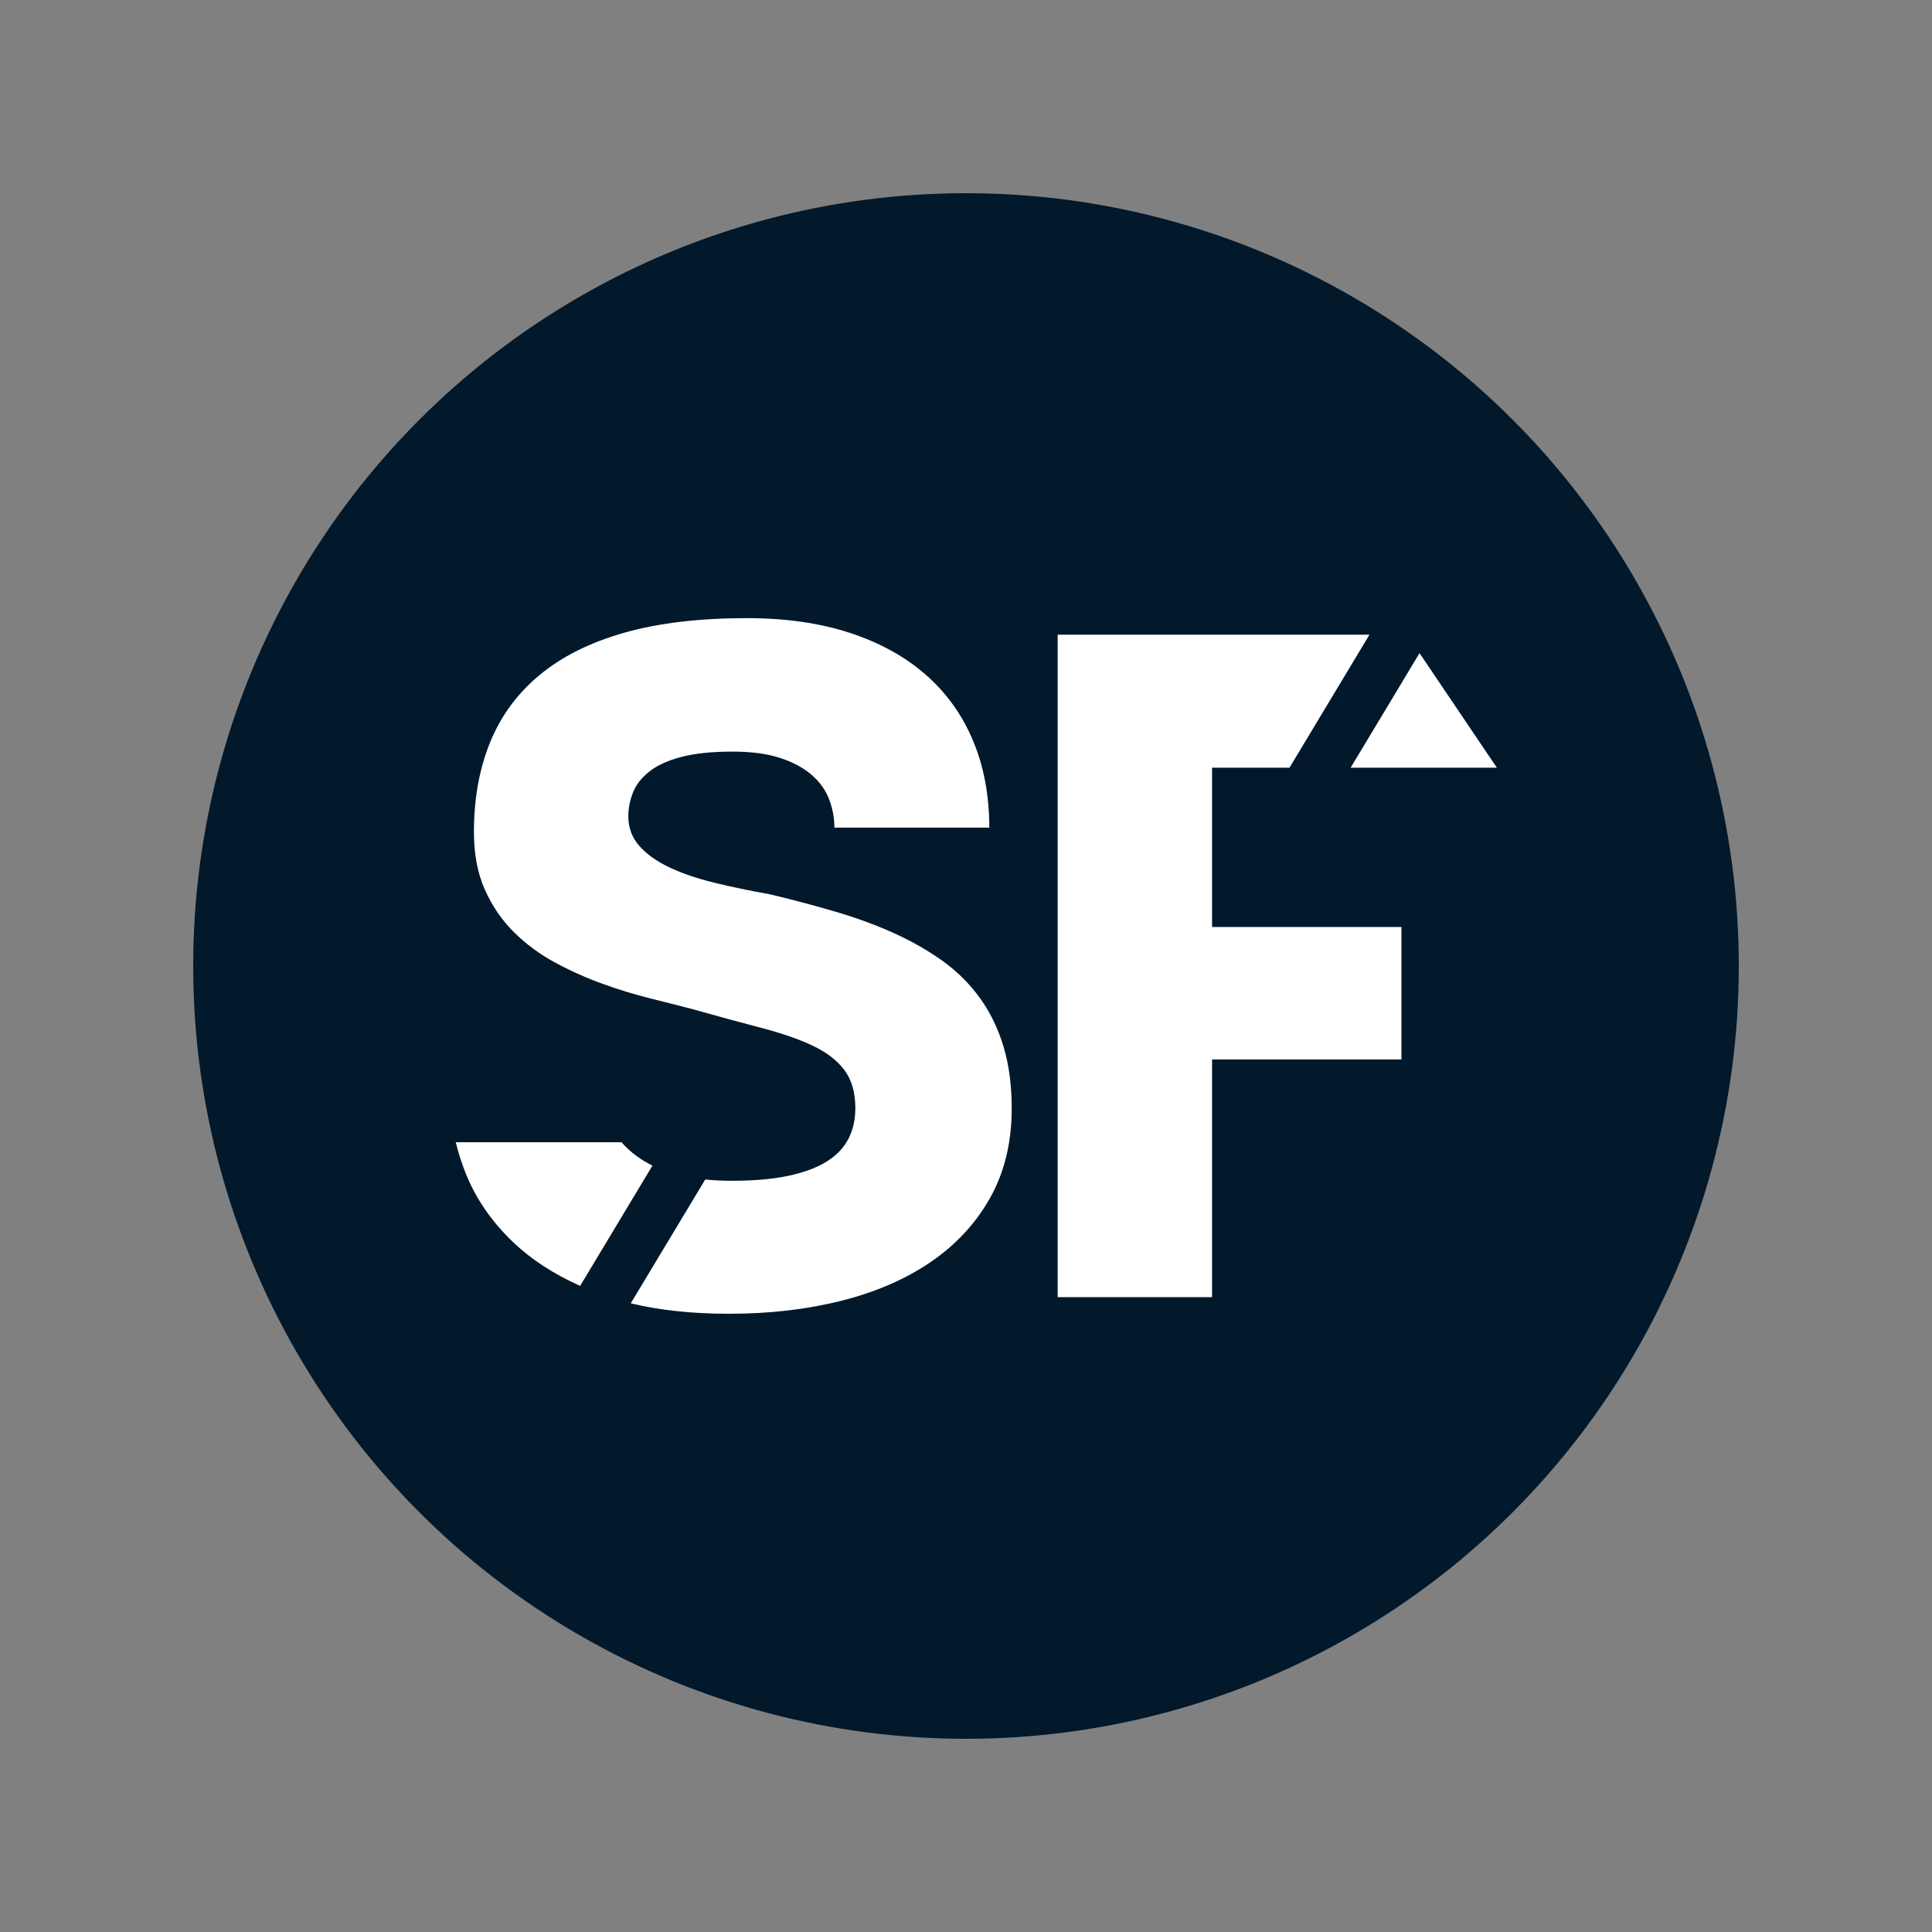
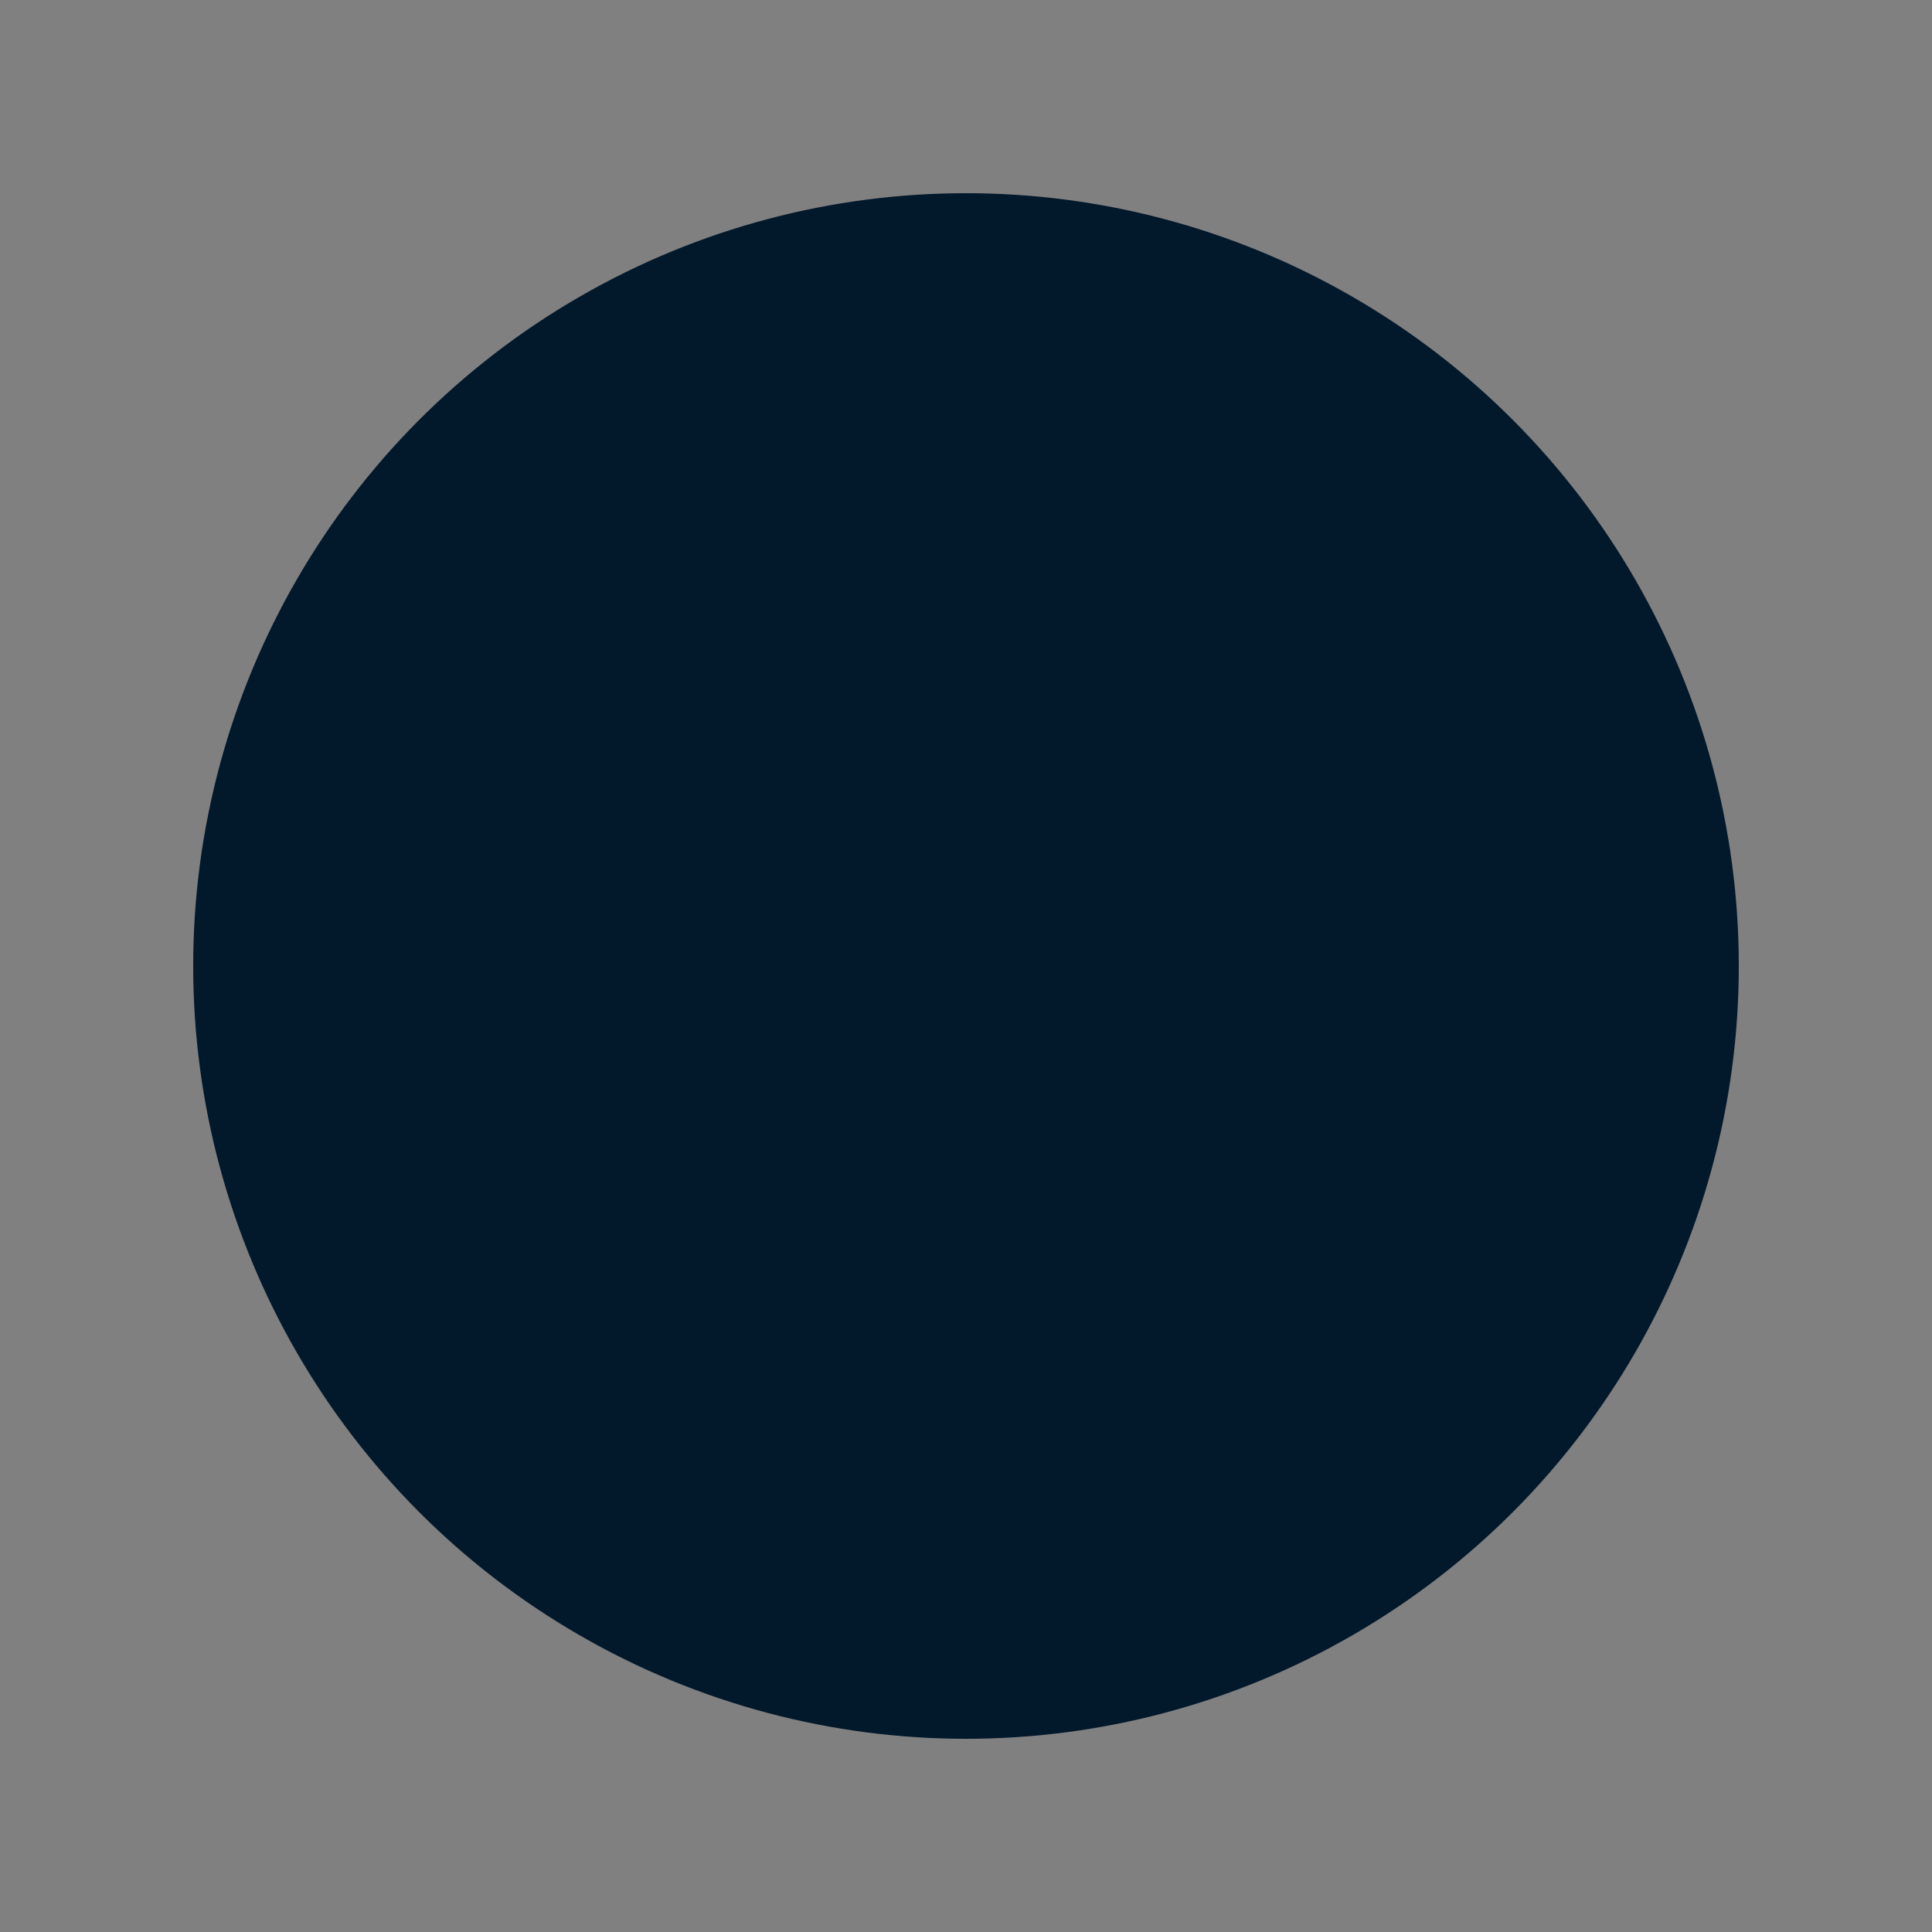
<svg xmlns="http://www.w3.org/2000/svg" width="120px" height="120px" viewBox="0 0 120 120" version="1.1">
  <rect x="0" y="0" width="120" height="120" fill="#808080" stroke="none" />
  <title>segofinance/icon/segofinance_principal    </title>
  <g id="segofinance/icon/segofinance_principal----" stroke="none" stroke-width="1" fill="none" fill-rule="evenodd">
    <g id="Group-195" transform="translate(12, 12)">
      <circle id="Oval" fill="#02182B" cx="48" cy="48" r="48" />
-       <path d="M34.38,26.394 C36.8,26.394 38.943,26.701 40.809,27.316 C42.675,27.932 44.248,28.804 45.529,29.934 C46.81,31.063 47.783,32.43 48.449,34.033 C49.115,35.637 49.447,37.427 49.447,39.404 L39.826,39.404 C39.826,38.799 39.715,38.209 39.493,37.634 C39.271,37.059 38.908,36.555 38.404,36.121 C37.899,35.687 37.249,35.34 36.452,35.077 C35.655,34.815 34.672,34.684 33.502,34.684 C32.211,34.684 31.147,34.795 30.31,35.017 C29.473,35.239 28.812,35.541 28.328,35.925 C27.844,36.308 27.506,36.741 27.315,37.226 C27.123,37.71 27.027,38.204 27.027,38.708 C27.027,39.414 27.254,40.024 27.708,40.539 C28.162,41.053 28.782,41.497 29.569,41.87 C30.355,42.243 31.283,42.561 32.352,42.823 C33.421,43.085 34.581,43.327 35.832,43.549 C37.264,43.892 38.631,44.255 39.932,44.638 C41.233,45.022 42.438,45.465 43.547,45.97 C44.657,46.474 45.66,47.049 46.558,47.694 C47.455,48.34 48.222,49.101 48.857,49.979 C49.493,50.856 49.982,51.86 50.325,52.989 C50.668,54.119 50.839,55.41 50.839,56.862 C50.839,58.94 50.4,60.77 49.523,62.354 C48.646,63.937 47.425,65.268 45.862,66.348 C44.299,67.427 42.443,68.239 40.295,68.783 C38.147,69.328 35.812,69.6 33.29,69.6 C31.002,69.6 28.965,69.384 27.178,68.952 L31.804,61.26 C32.329,61.313 32.885,61.34 33.472,61.34 C34.864,61.34 36.044,61.234 37.012,61.022 C37.98,60.811 38.767,60.513 39.372,60.13 C39.977,59.747 40.421,59.278 40.703,58.723 C40.986,58.168 41.127,57.538 41.127,56.832 C41.127,55.843 40.895,55.047 40.431,54.442 C39.967,53.836 39.301,53.332 38.434,52.929 C37.567,52.525 36.513,52.162 35.272,51.84 C34.032,51.517 32.625,51.134 31.051,50.69 C30.285,50.488 29.412,50.266 28.434,50.024 C27.456,49.782 26.462,49.479 25.454,49.116 C24.445,48.753 23.462,48.315 22.504,47.8 C21.546,47.286 20.688,46.656 19.932,45.909 C19.176,45.163 18.57,44.28 18.117,43.262 C17.663,42.243 17.436,41.048 17.436,39.676 C17.436,37.619 17.769,35.768 18.434,34.124 C19.1,32.48 20.124,31.083 21.505,29.934 C22.887,28.784 24.642,27.906 26.77,27.301 C28.898,26.696 31.435,26.394 34.38,26.394 Z M73.06,27.422 L68.093,35.682 L63.284,35.682 L63.284,45.576 L75.046,45.576 L75.046,53.806 L63.284,53.806 L63.284,68.571 L53.693,68.571 L53.693,27.422 L73.06,27.422 Z M27.572,59.827 C27.864,60.039 28.182,60.229 28.526,60.397 L24.033,67.869 C22.391,67.133 21.014,66.238 19.902,65.183 C18.52,63.872 17.511,62.394 16.876,60.75 C16.645,60.151 16.455,59.55 16.308,58.948 L26.607,58.948 C26.88,59.265 27.201,59.559 27.572,59.827 Z M76.17,28.567 L80.972,35.682 L71.891,35.682 L76.17,28.567 Z" id="Combined-Shape" fill="#FFFFFF" fill-rule="nonzero" />
    </g>
  </g>
</svg>